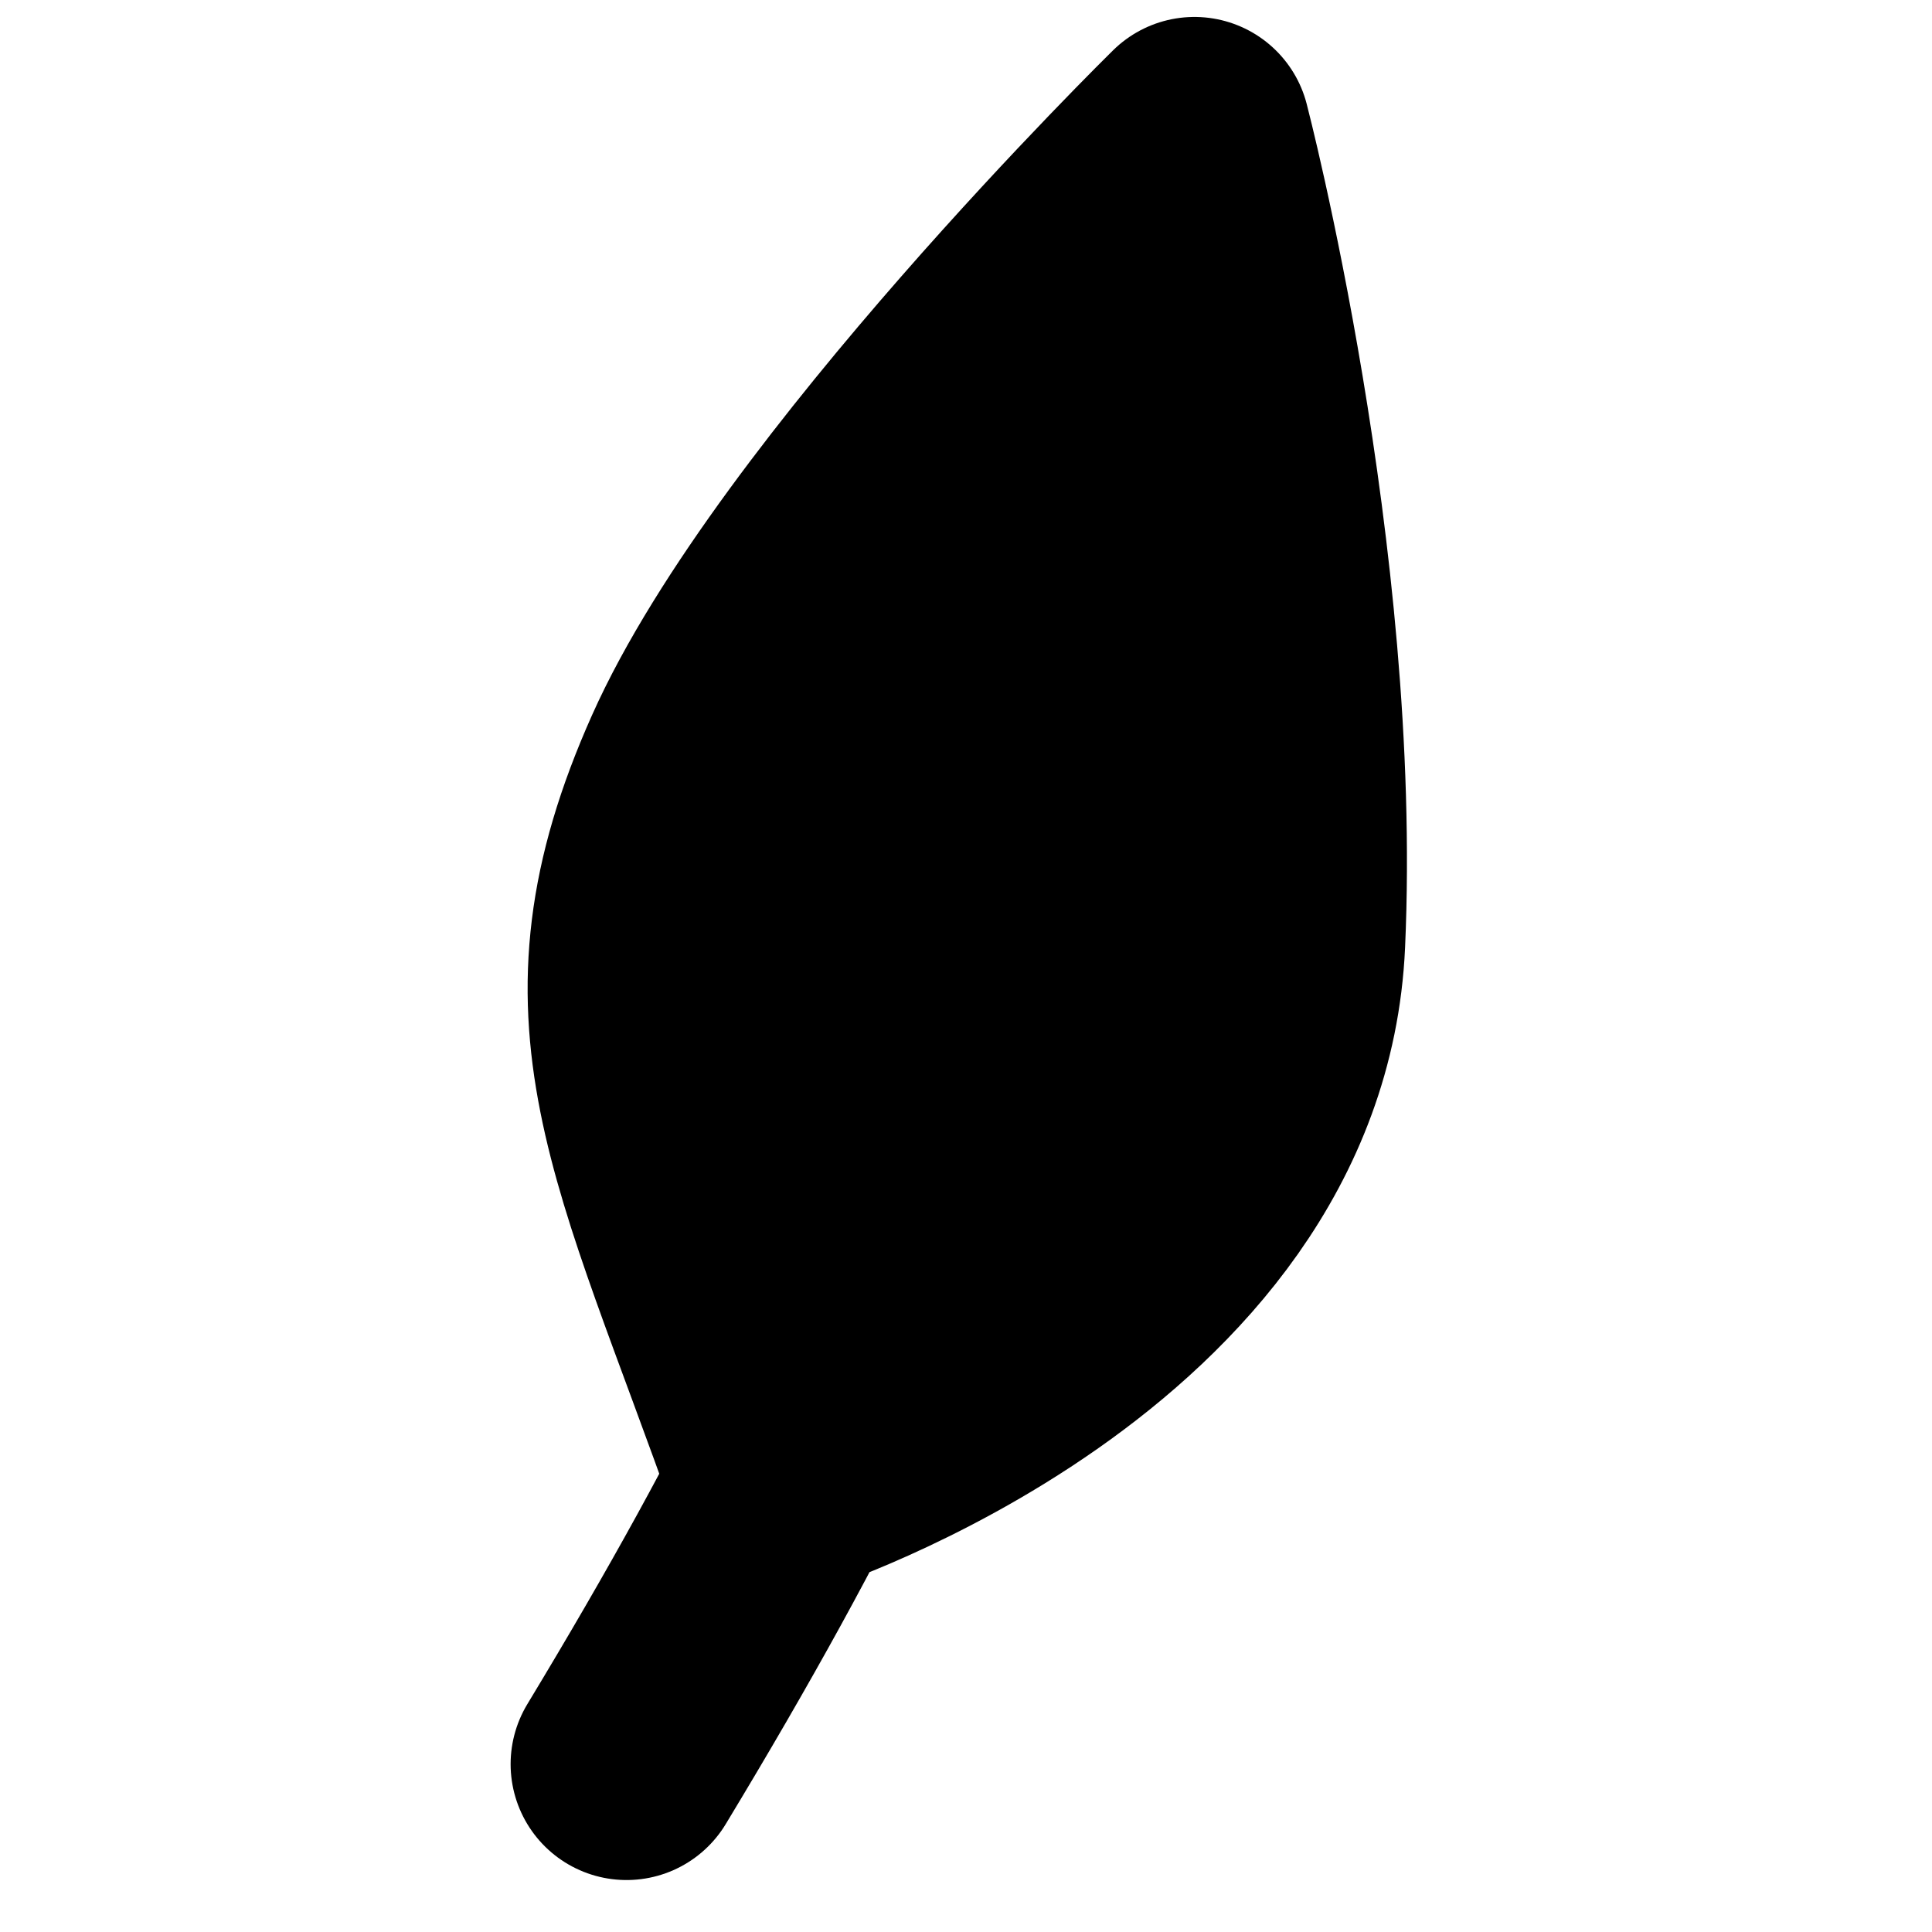
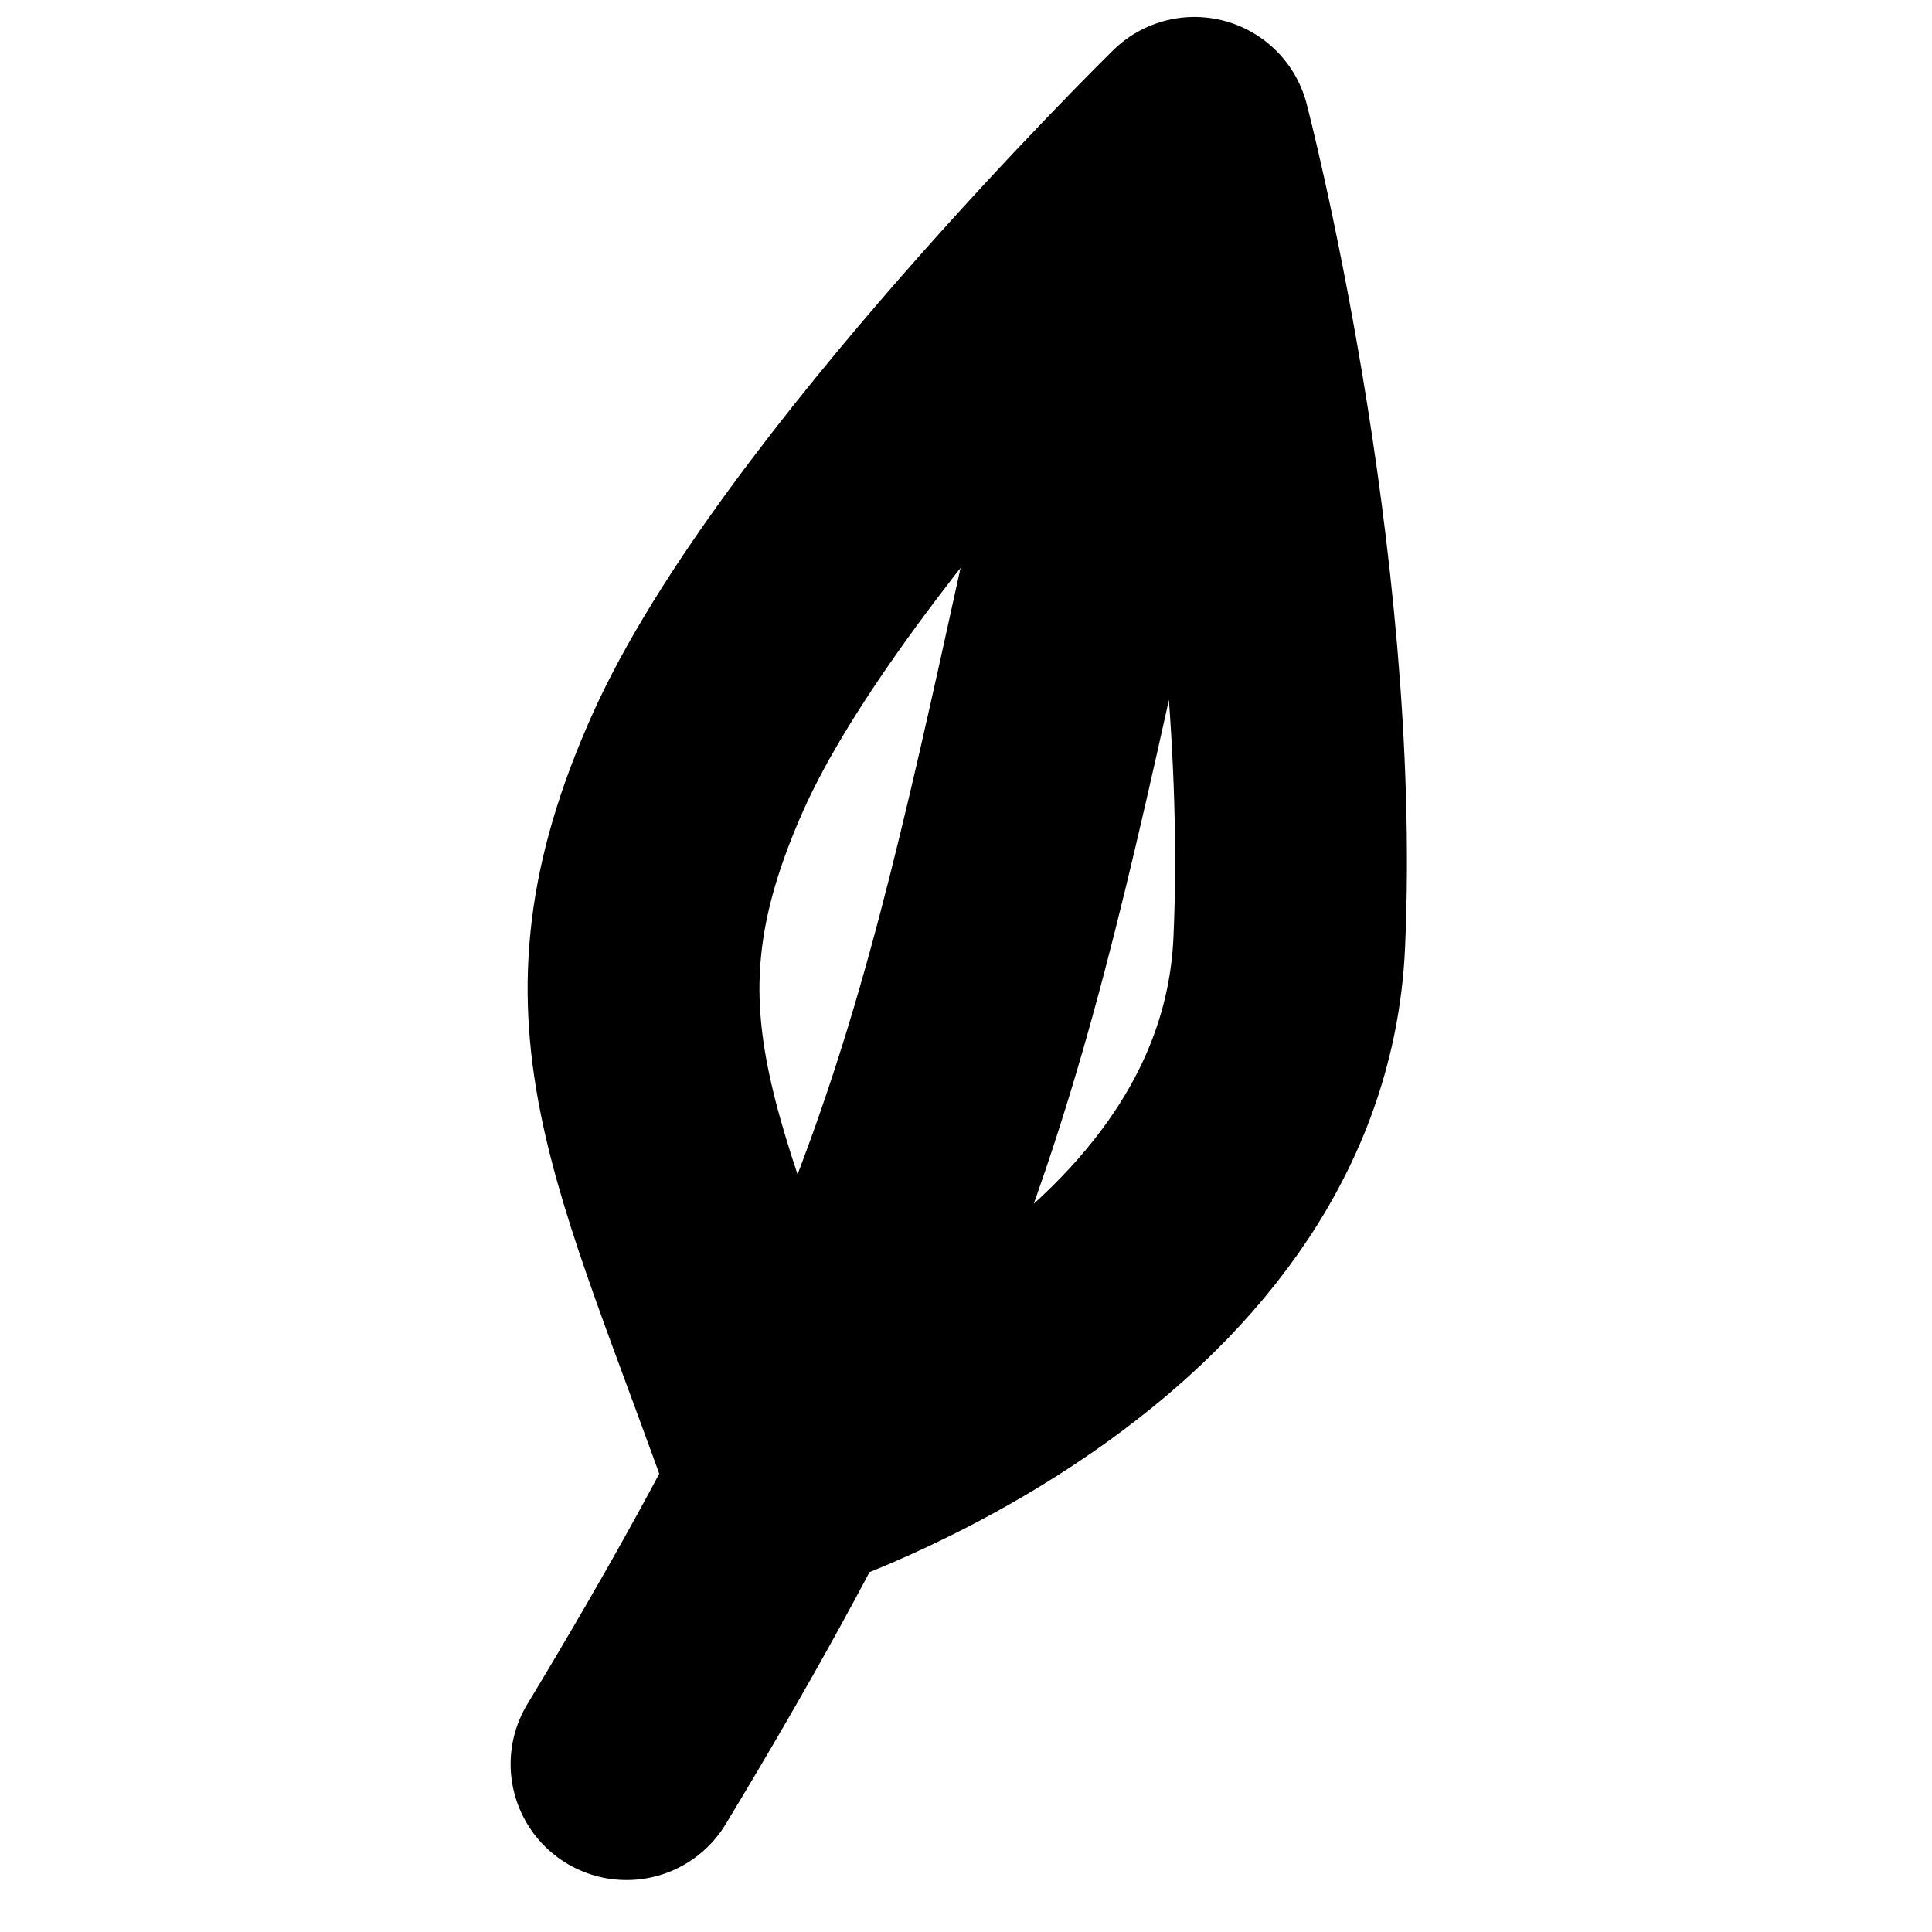
<svg xmlns="http://www.w3.org/2000/svg" width="75" height="75" viewBox="0 0 75 75" fill="none">
-   <path d="M30.559 57.427C30.495 57.449 30.462 57.46 30.462 57.46C25.813 44.313 22.708 39.423 27.087 29.606C31.466 19.789 46.368 5.158 46.368 5.158C46.368 5.158 50.711 21.809 50.049 36.589C49.414 50.748 32.021 56.932 30.559 57.427Z" fill="black" />
  <path d="M43.653 14.088C38.027 39.164 37.415 46.827 24.322 68.483M30.462 57.46C30.462 57.46 49.386 51.369 50.049 36.589C50.711 21.809 46.368 5.158 46.368 5.158C46.368 5.158 31.466 19.789 27.087 29.606C22.708 39.423 25.813 44.313 30.462 57.46Z" stroke="black" stroke-width="9" stroke-linecap="round" stroke-linejoin="round" />
</svg>